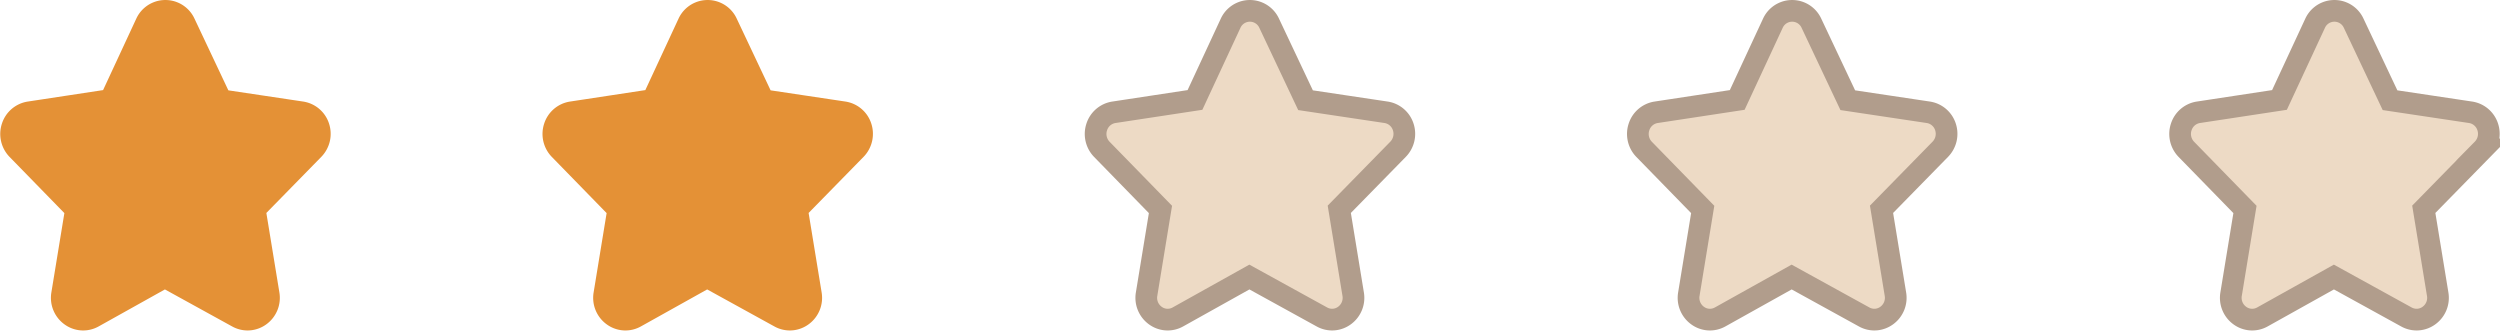
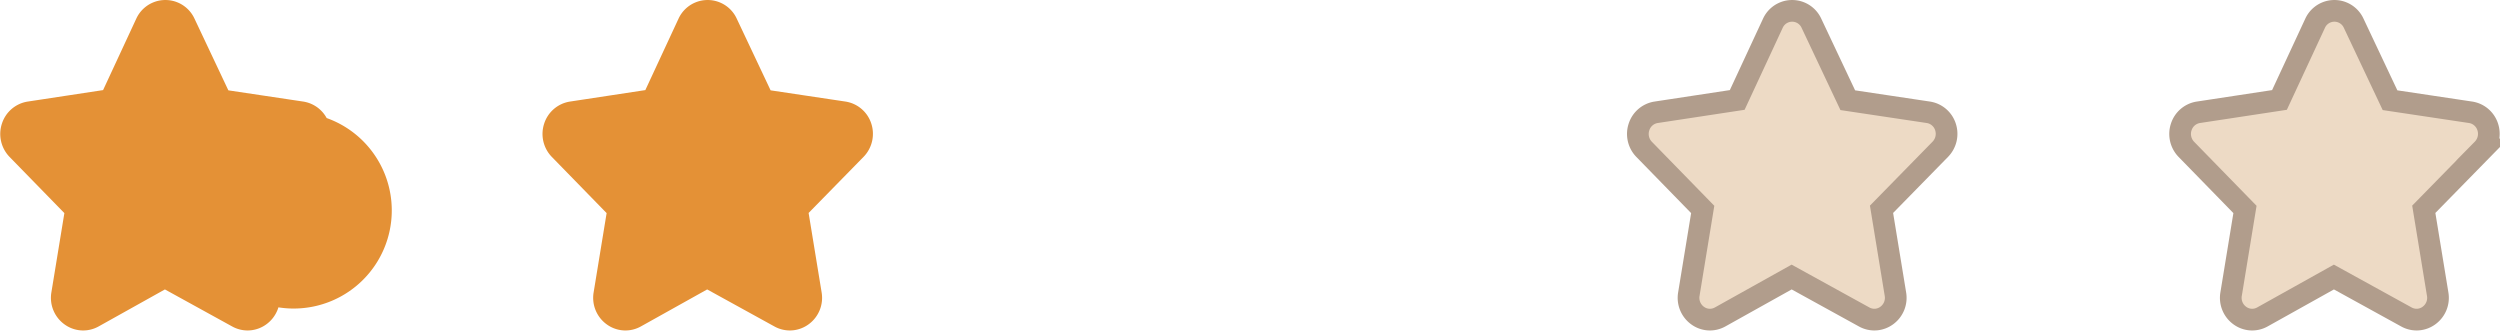
<svg xmlns="http://www.w3.org/2000/svg" width="115.26" height="15.253" viewBox="0 0 115.26 15.253">
  <g id="star-2" transform="translate(-311.487 -646.5)">
-     <path id="XMLID_328_" d="M16.18,7.348a.988.988,0,0,0-.787-.671l-3.716-.557L10,2.57a.977.977,0,0,0-1.776,0L6.58,6.108l-3.74.569a.989.989,0,0,0-.787.671,1.019,1.019,0,0,0,.236,1.04l2.7,2.768-.639,3.9a1.009,1.009,0,0,0,.412,1,.96.96,0,0,0,1.027.058l3.3-1.842,3.345,1.842a.962.962,0,0,0,1.027-.058,1.008,1.008,0,0,0,.412-1l-.64-3.907,2.706-2.763A1.019,1.019,0,0,0,16.18,7.348Z" transform="translate(310 645)" fill="#e49136" stroke="#e49136" stroke-width="1" />
+     <path id="XMLID_328_" d="M16.18,7.348a.988.988,0,0,0-.787-.671l-3.716-.557L10,2.57a.977.977,0,0,0-1.776,0L6.58,6.108l-3.74.569a.989.989,0,0,0-.787.671,1.019,1.019,0,0,0,.236,1.04l2.7,2.768-.639,3.9a1.009,1.009,0,0,0,.412,1,.96.96,0,0,0,1.027.058l3.3-1.842,3.345,1.842a.962.962,0,0,0,1.027-.058,1.008,1.008,0,0,0,.412-1A1.019,1.019,0,0,0,16.18,7.348Z" transform="translate(310 645)" fill="#e49136" stroke="#e49136" stroke-width="1" />
    <path id="XMLID_328_2" data-name="XMLID_328_" d="M16.18,7.348a.988.988,0,0,0-.787-.671l-3.716-.557L10,2.57a.977.977,0,0,0-1.776,0L6.58,6.108l-3.74.569a.989.989,0,0,0-.787.671,1.019,1.019,0,0,0,.236,1.04l2.7,2.768-.639,3.9a1.009,1.009,0,0,0,.412,1,.96.96,0,0,0,1.027.058l3.3-1.842,3.345,1.842a.962.962,0,0,0,1.027-.058,1.008,1.008,0,0,0,.412-1l-.64-3.907,2.706-2.763A1.019,1.019,0,0,0,16.18,7.348Z" transform="translate(335 645)" fill="#e49136" stroke="#e49136" stroke-width="1" />
-     <path id="XMLID_328_3" data-name="XMLID_328_" d="M16.18,7.348a.988.988,0,0,0-.787-.671l-3.716-.557L10,2.57a.977.977,0,0,0-1.776,0L6.58,6.108l-3.74.569a.989.989,0,0,0-.787.671,1.019,1.019,0,0,0,.236,1.04l2.7,2.768-.639,3.9a1.009,1.009,0,0,0,.412,1,.96.96,0,0,0,1.027.058l3.3-1.842,3.345,1.842a.962.962,0,0,0,1.027-.058,1.008,1.008,0,0,0,.412-1l-.64-3.907,2.706-2.763A1.019,1.019,0,0,0,16.18,7.348Z" transform="translate(360 645)" fill="#eddac5" stroke="#b19d8c" stroke-width="1" />
    <path id="XMLID_328_4" data-name="XMLID_328_" d="M16.18,7.348a.988.988,0,0,0-.787-.671l-3.716-.557L10,2.57a.977.977,0,0,0-1.776,0L6.58,6.108l-3.74.569a.989.989,0,0,0-.787.671,1.019,1.019,0,0,0,.236,1.04l2.7,2.768-.639,3.9a1.009,1.009,0,0,0,.412,1,.96.96,0,0,0,1.027.058l3.3-1.842,3.345,1.842a.962.962,0,0,0,1.027-.058,1.008,1.008,0,0,0,.412-1l-.64-3.907,2.706-2.763A1.019,1.019,0,0,0,16.18,7.348Z" transform="translate(385 645)" fill="#eddac5" stroke="#b19d8c" stroke-width="1" />
    <path id="XMLID_328_5" data-name="XMLID_328_" d="M16.18,7.348a.988.988,0,0,0-.787-.671l-3.716-.557L10,2.57a.977.977,0,0,0-1.776,0L6.58,6.108l-3.74.569a.989.989,0,0,0-.787.671,1.019,1.019,0,0,0,.236,1.04l2.7,2.768-.639,3.9a1.009,1.009,0,0,0,.412,1,.96.96,0,0,0,1.027.058l3.3-1.842,3.345,1.842a.962.962,0,0,0,1.027-.058,1.008,1.008,0,0,0,.412-1l-.64-3.907,2.706-2.763A1.019,1.019,0,0,0,16.18,7.348Z" transform="translate(410 645)" fill="#eddac5" stroke="#b19d8c" stroke-width="1" />
  </g>
</svg>